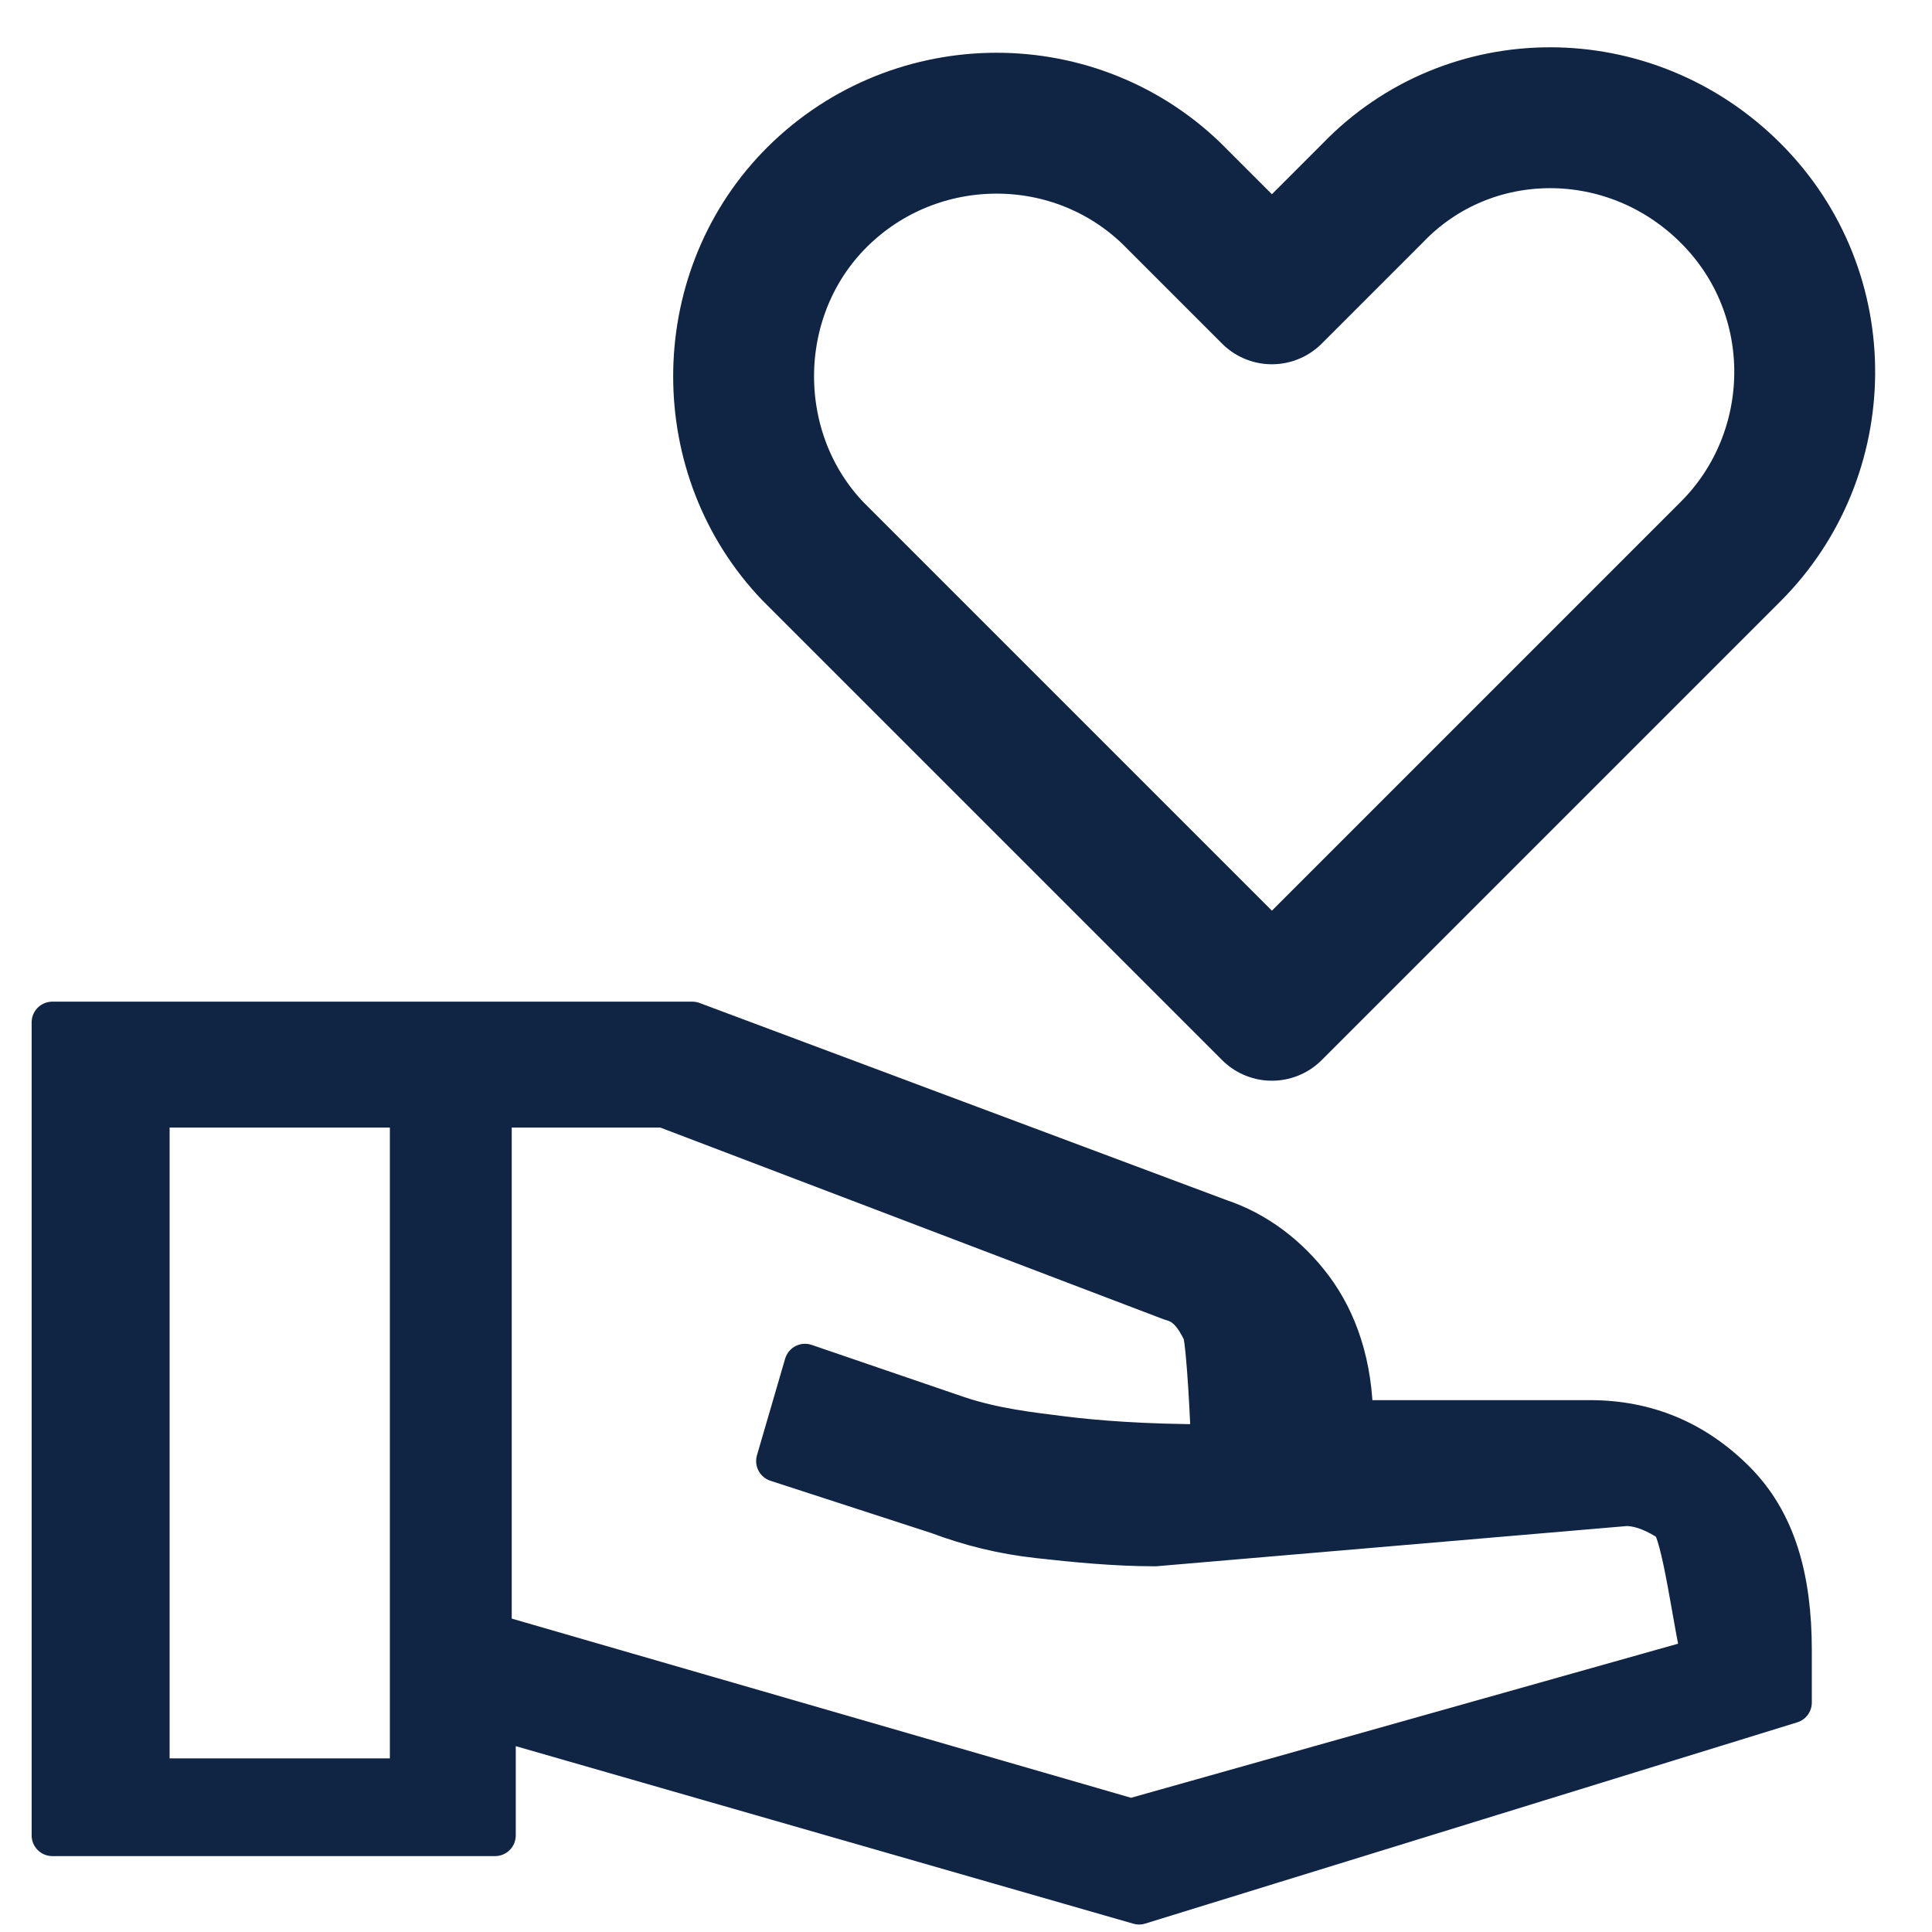
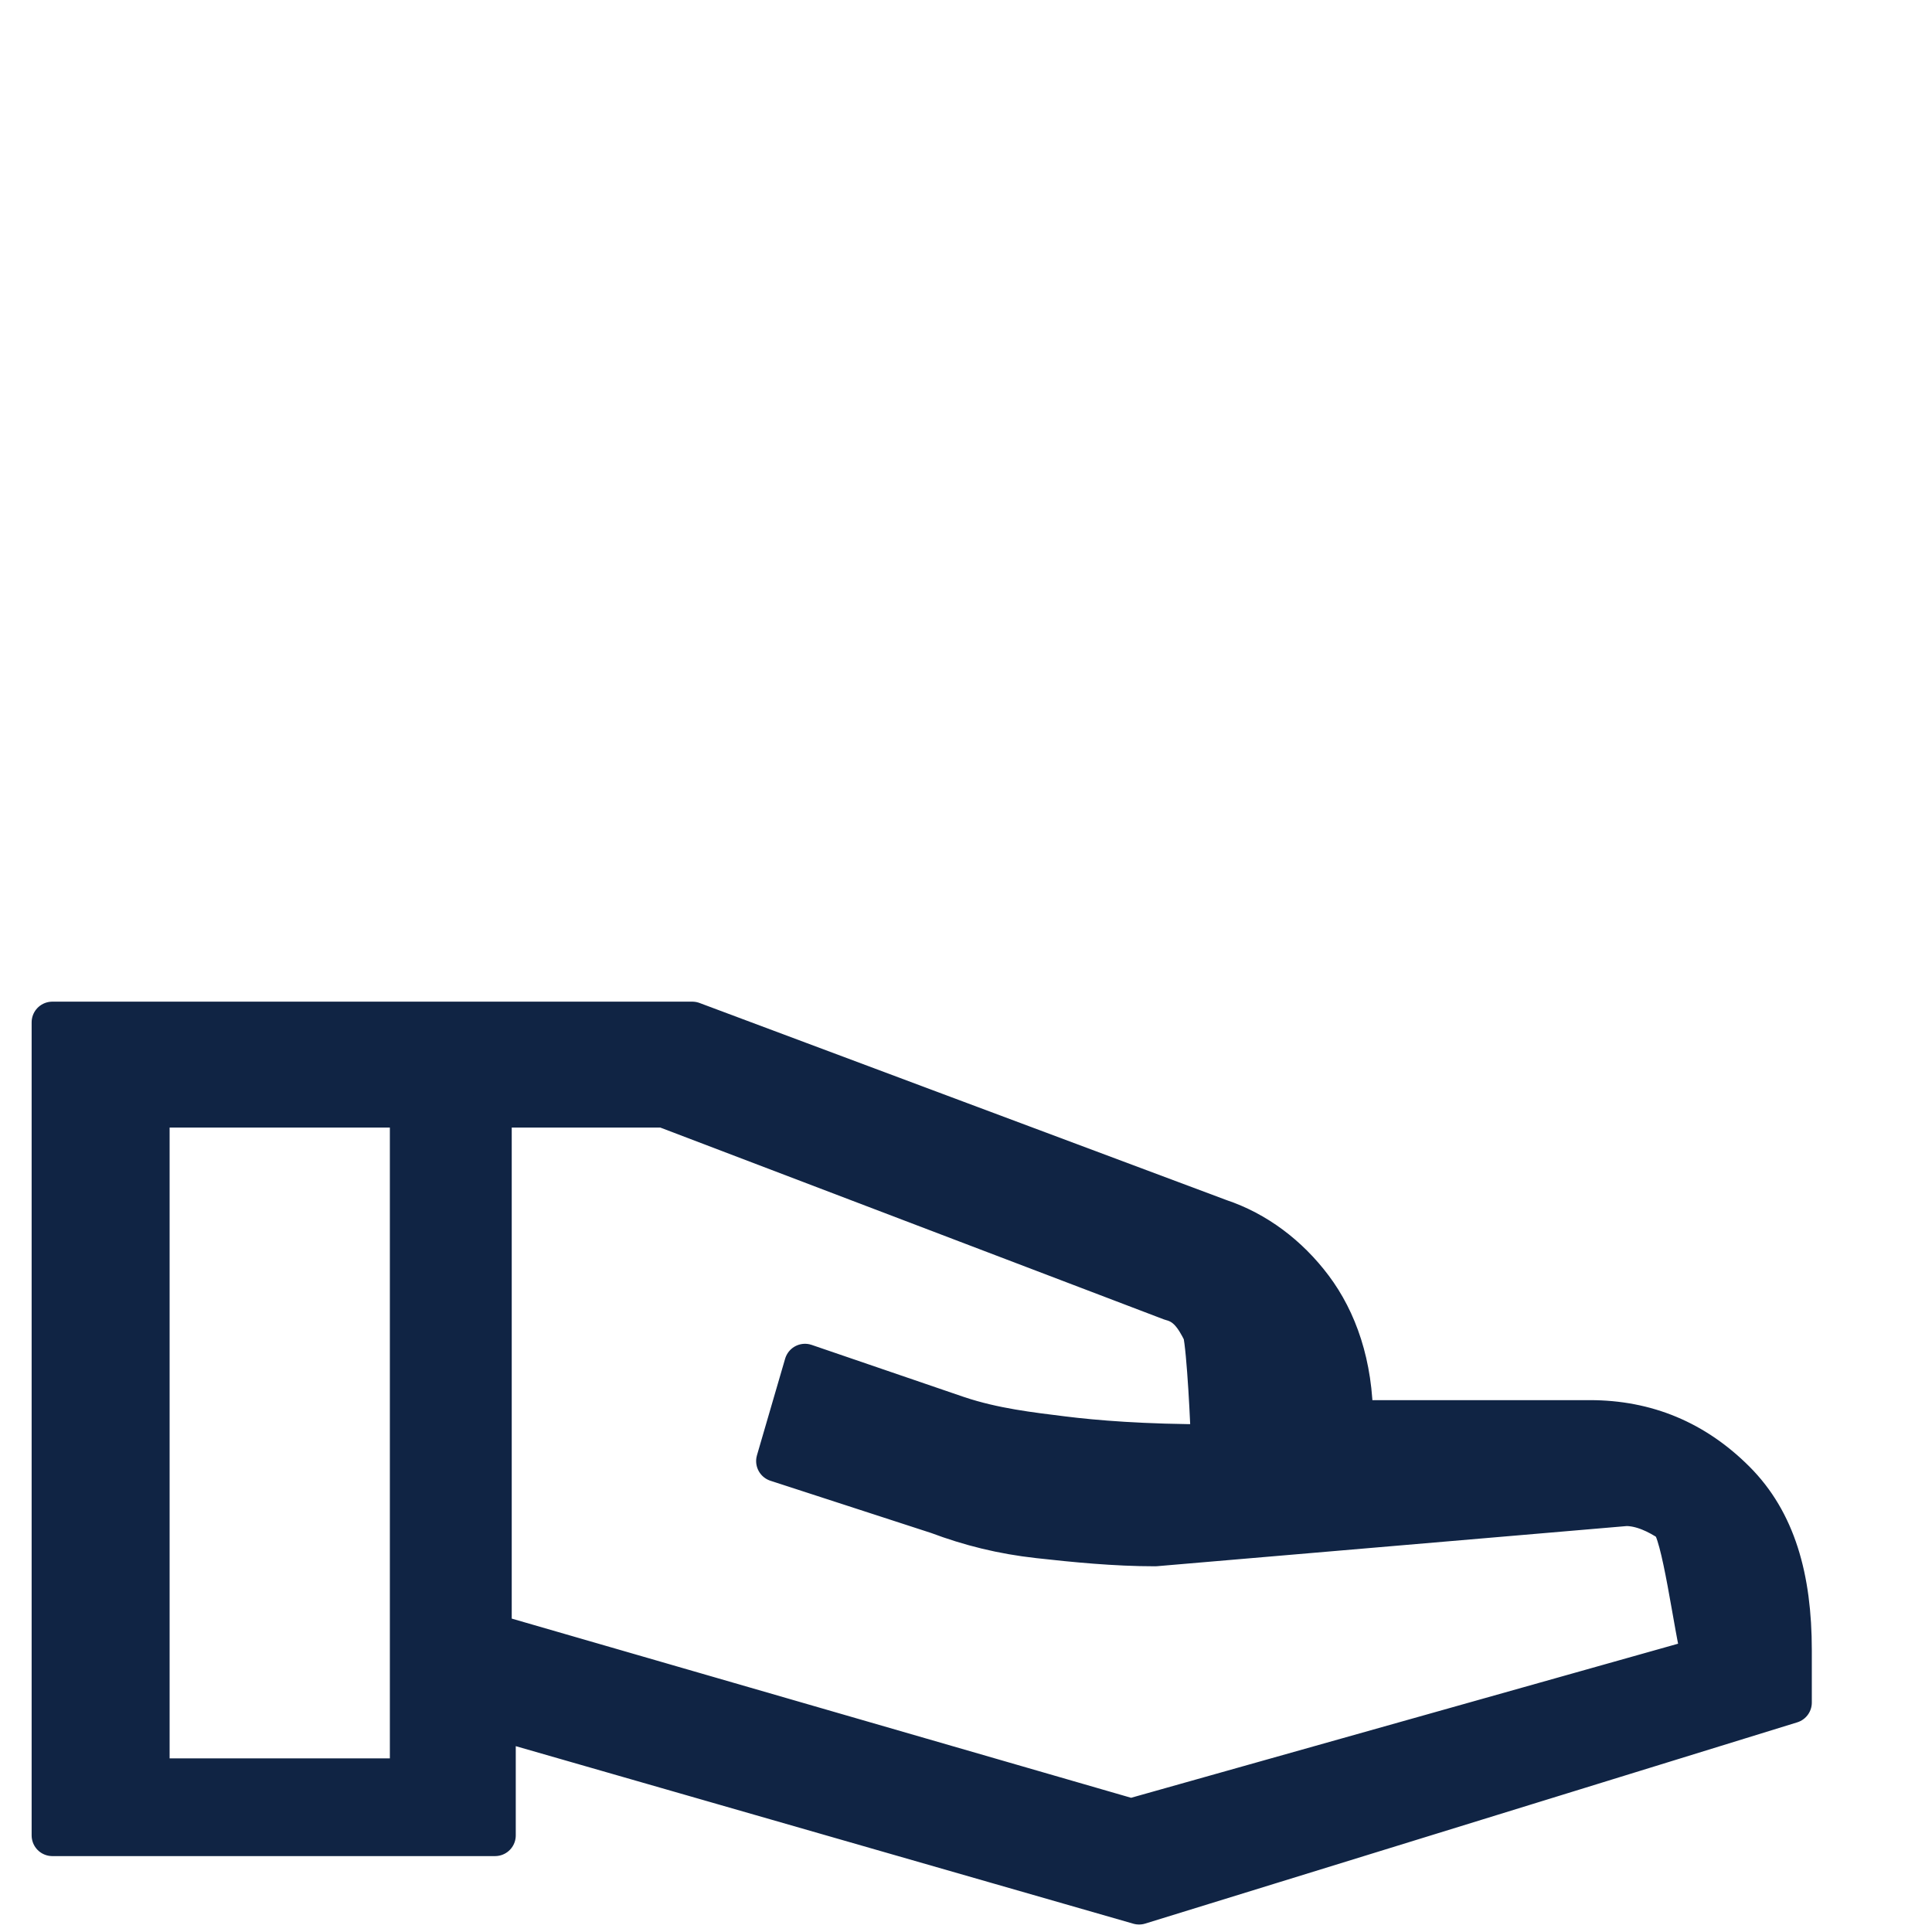
<svg xmlns="http://www.w3.org/2000/svg" viewBox="0 0 48 48" style="enable-background:new 0 0 48 48" xml:space="preserve">
  <path d="m28.3 47.3-16-4.6v2.9h-11V25.4h15.9l13.1 4.9c.9.3 1.7.9 2.3 1.7.6.8 1 1.9 1 3.3h5.9c1.4 0 2.6.5 3.6 1.5s1.4 2.4 1.4 4.2v1.3l-16.2 5zM3.7 44.2h6.5V27.5H3.7v16.7zm24.4 1 14.2-4c-.2-.7-.5-3.2-.8-3.4-.3-.2-.7-.4-1.1-.4l-11.7 1c-1 0-2-.1-2.9-.2-.9-.1-1.7-.3-2.5-.6l-4-1.3.7-2.4 3.8 1.3c.9.3 1.8.4 2.6.5.8.1 2 .2 3.7.2 0-.4-.1-2.4-.2-2.8-.2-.4-.4-.7-.8-.8l-12.6-4.8h-4.3v13.1l15.9 4.6z" style="fill:#102444;stroke:#102444;stroke-width:1.028;stroke-linecap:round;stroke-linejoin:round;stroke-miterlimit:10" />
-   <path d="M43 4.8c-2.5-2.5-6.5-2.5-8.9 0 0 0 0 0 0 0h0l-2.5 2.5-2.5-2.5c-2.5-2.4-6.5-2.3-8.9.2-2.3 2.4-2.3 6.3 0 8.7l11.4 11.4 8.9-8.9 2.5-2.5c2.4-2.4 2.5-6.4 0-8.9 0 0 0 0 0 0s0 0 0 0z" style="fill:none;stroke:#102444;stroke-width:3.5;stroke-linecap:round;stroke-linejoin:round" />
</svg>